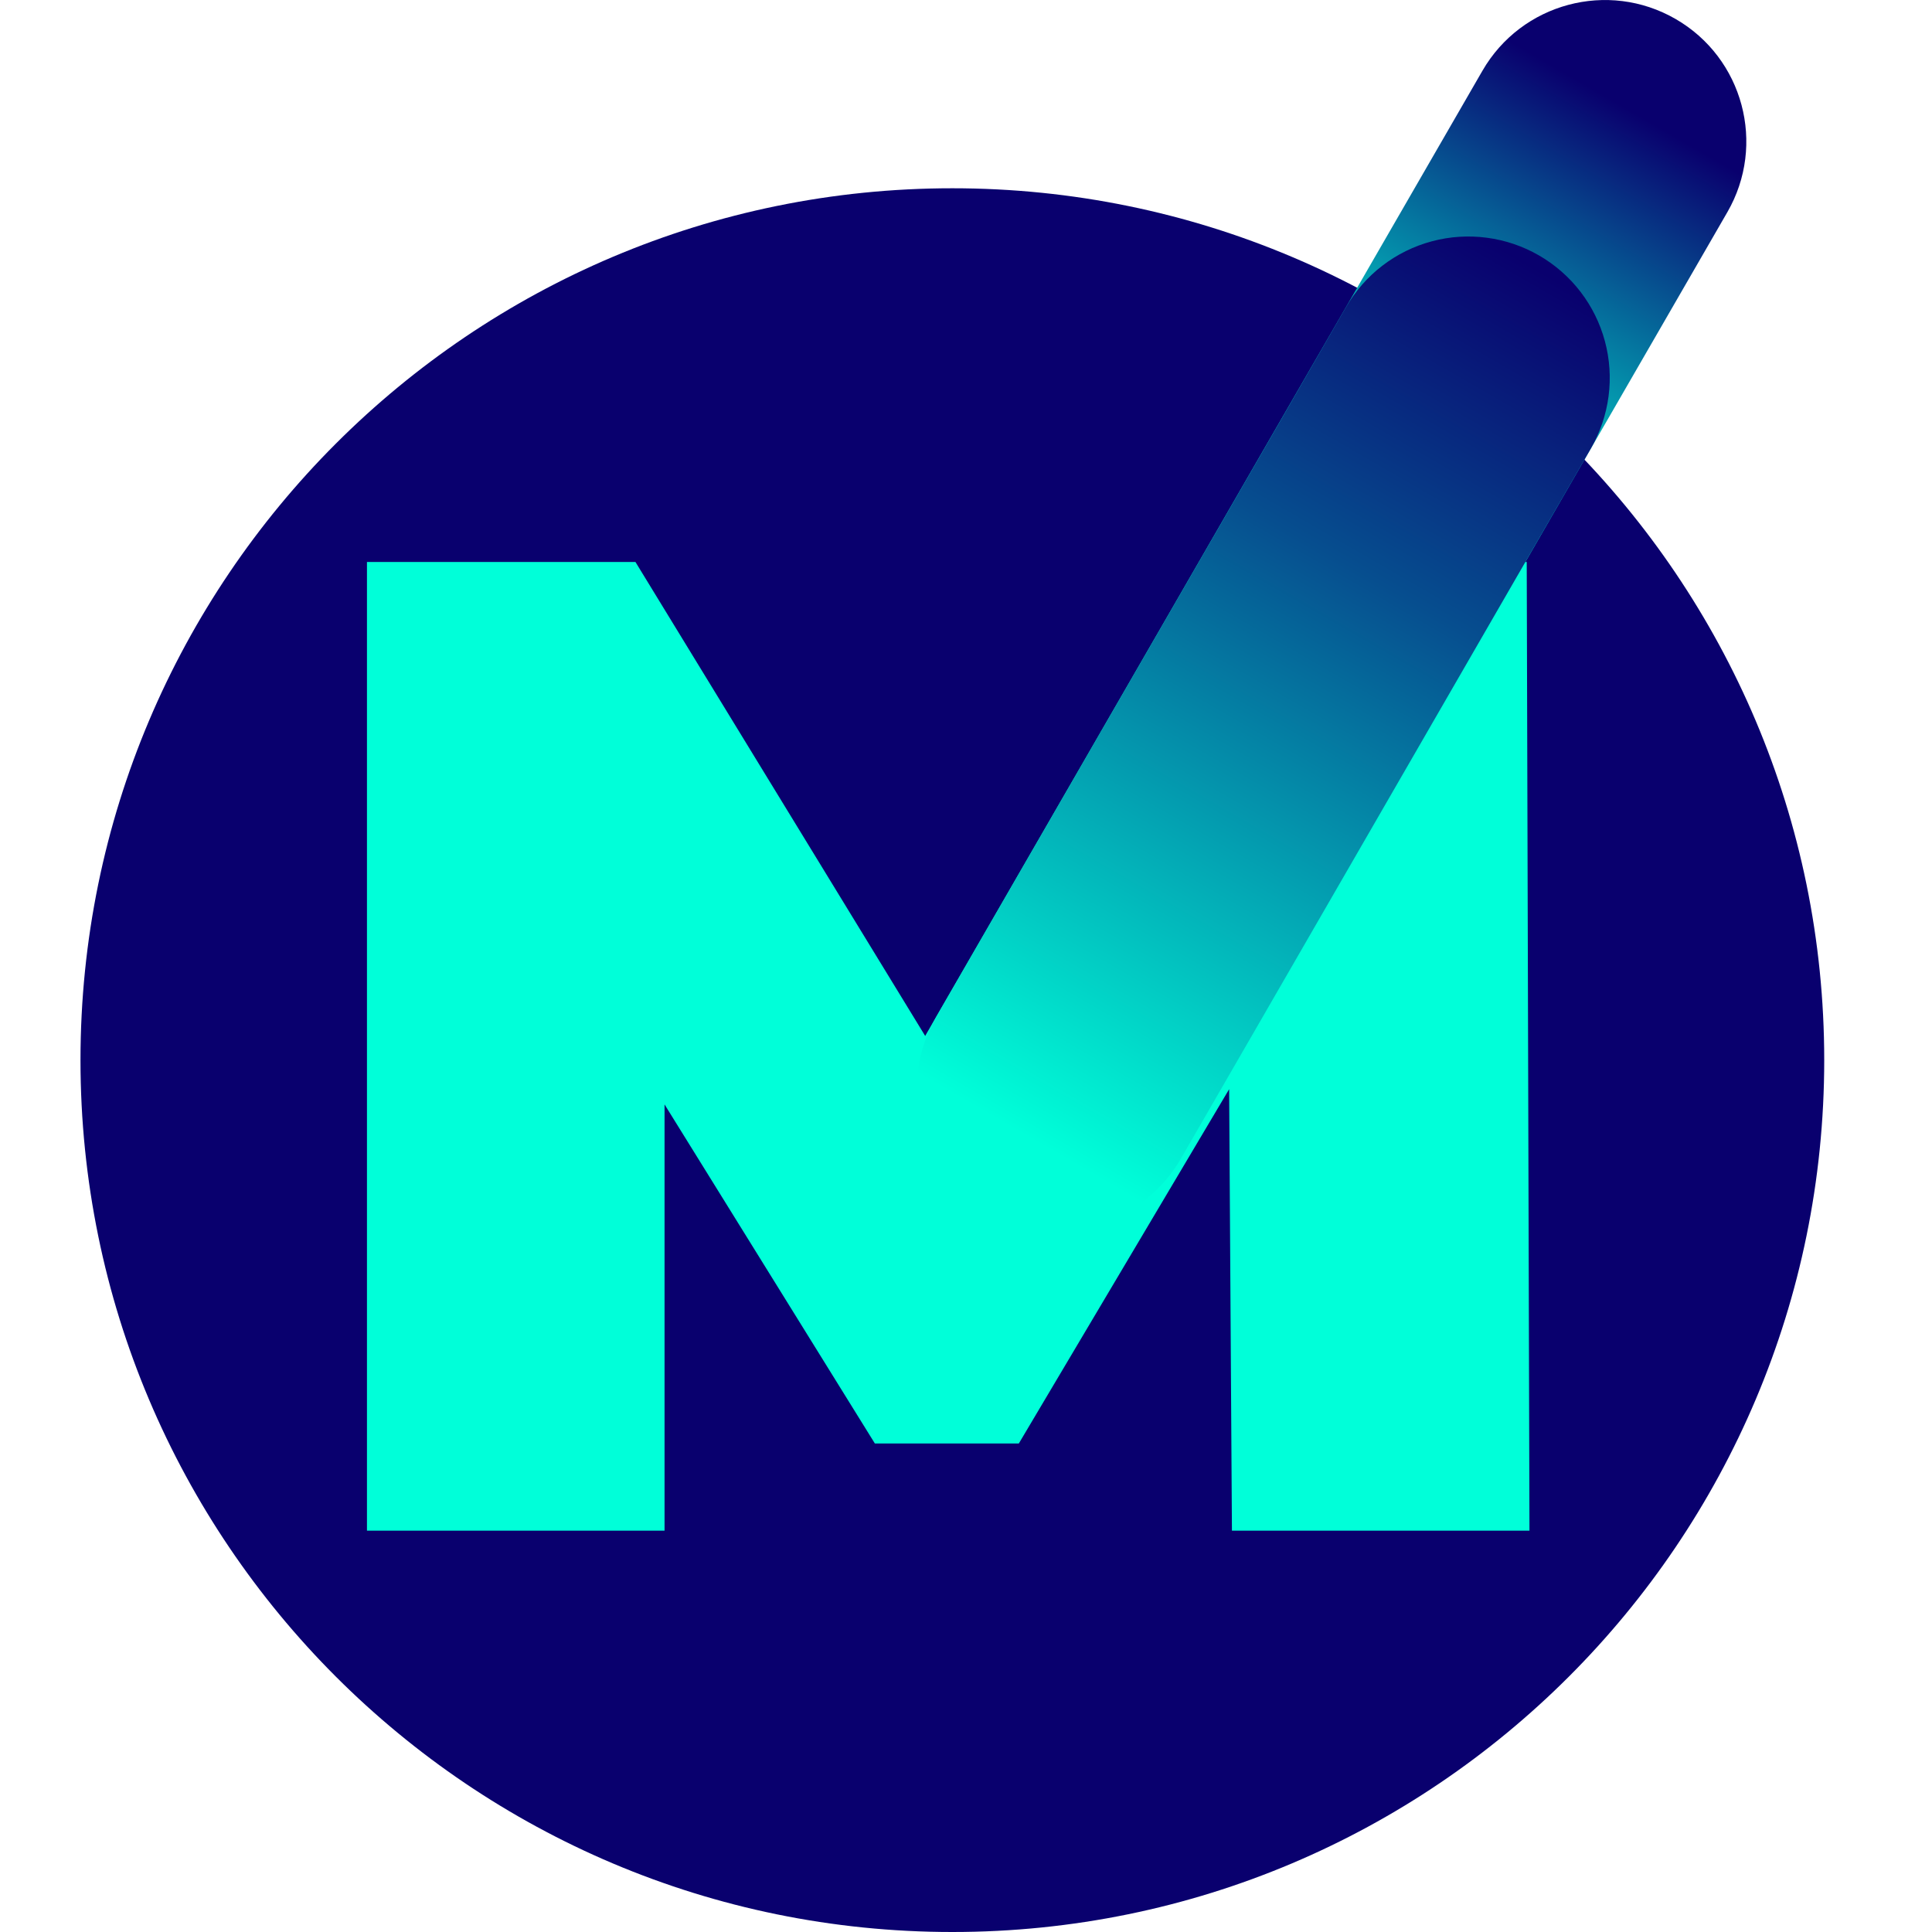
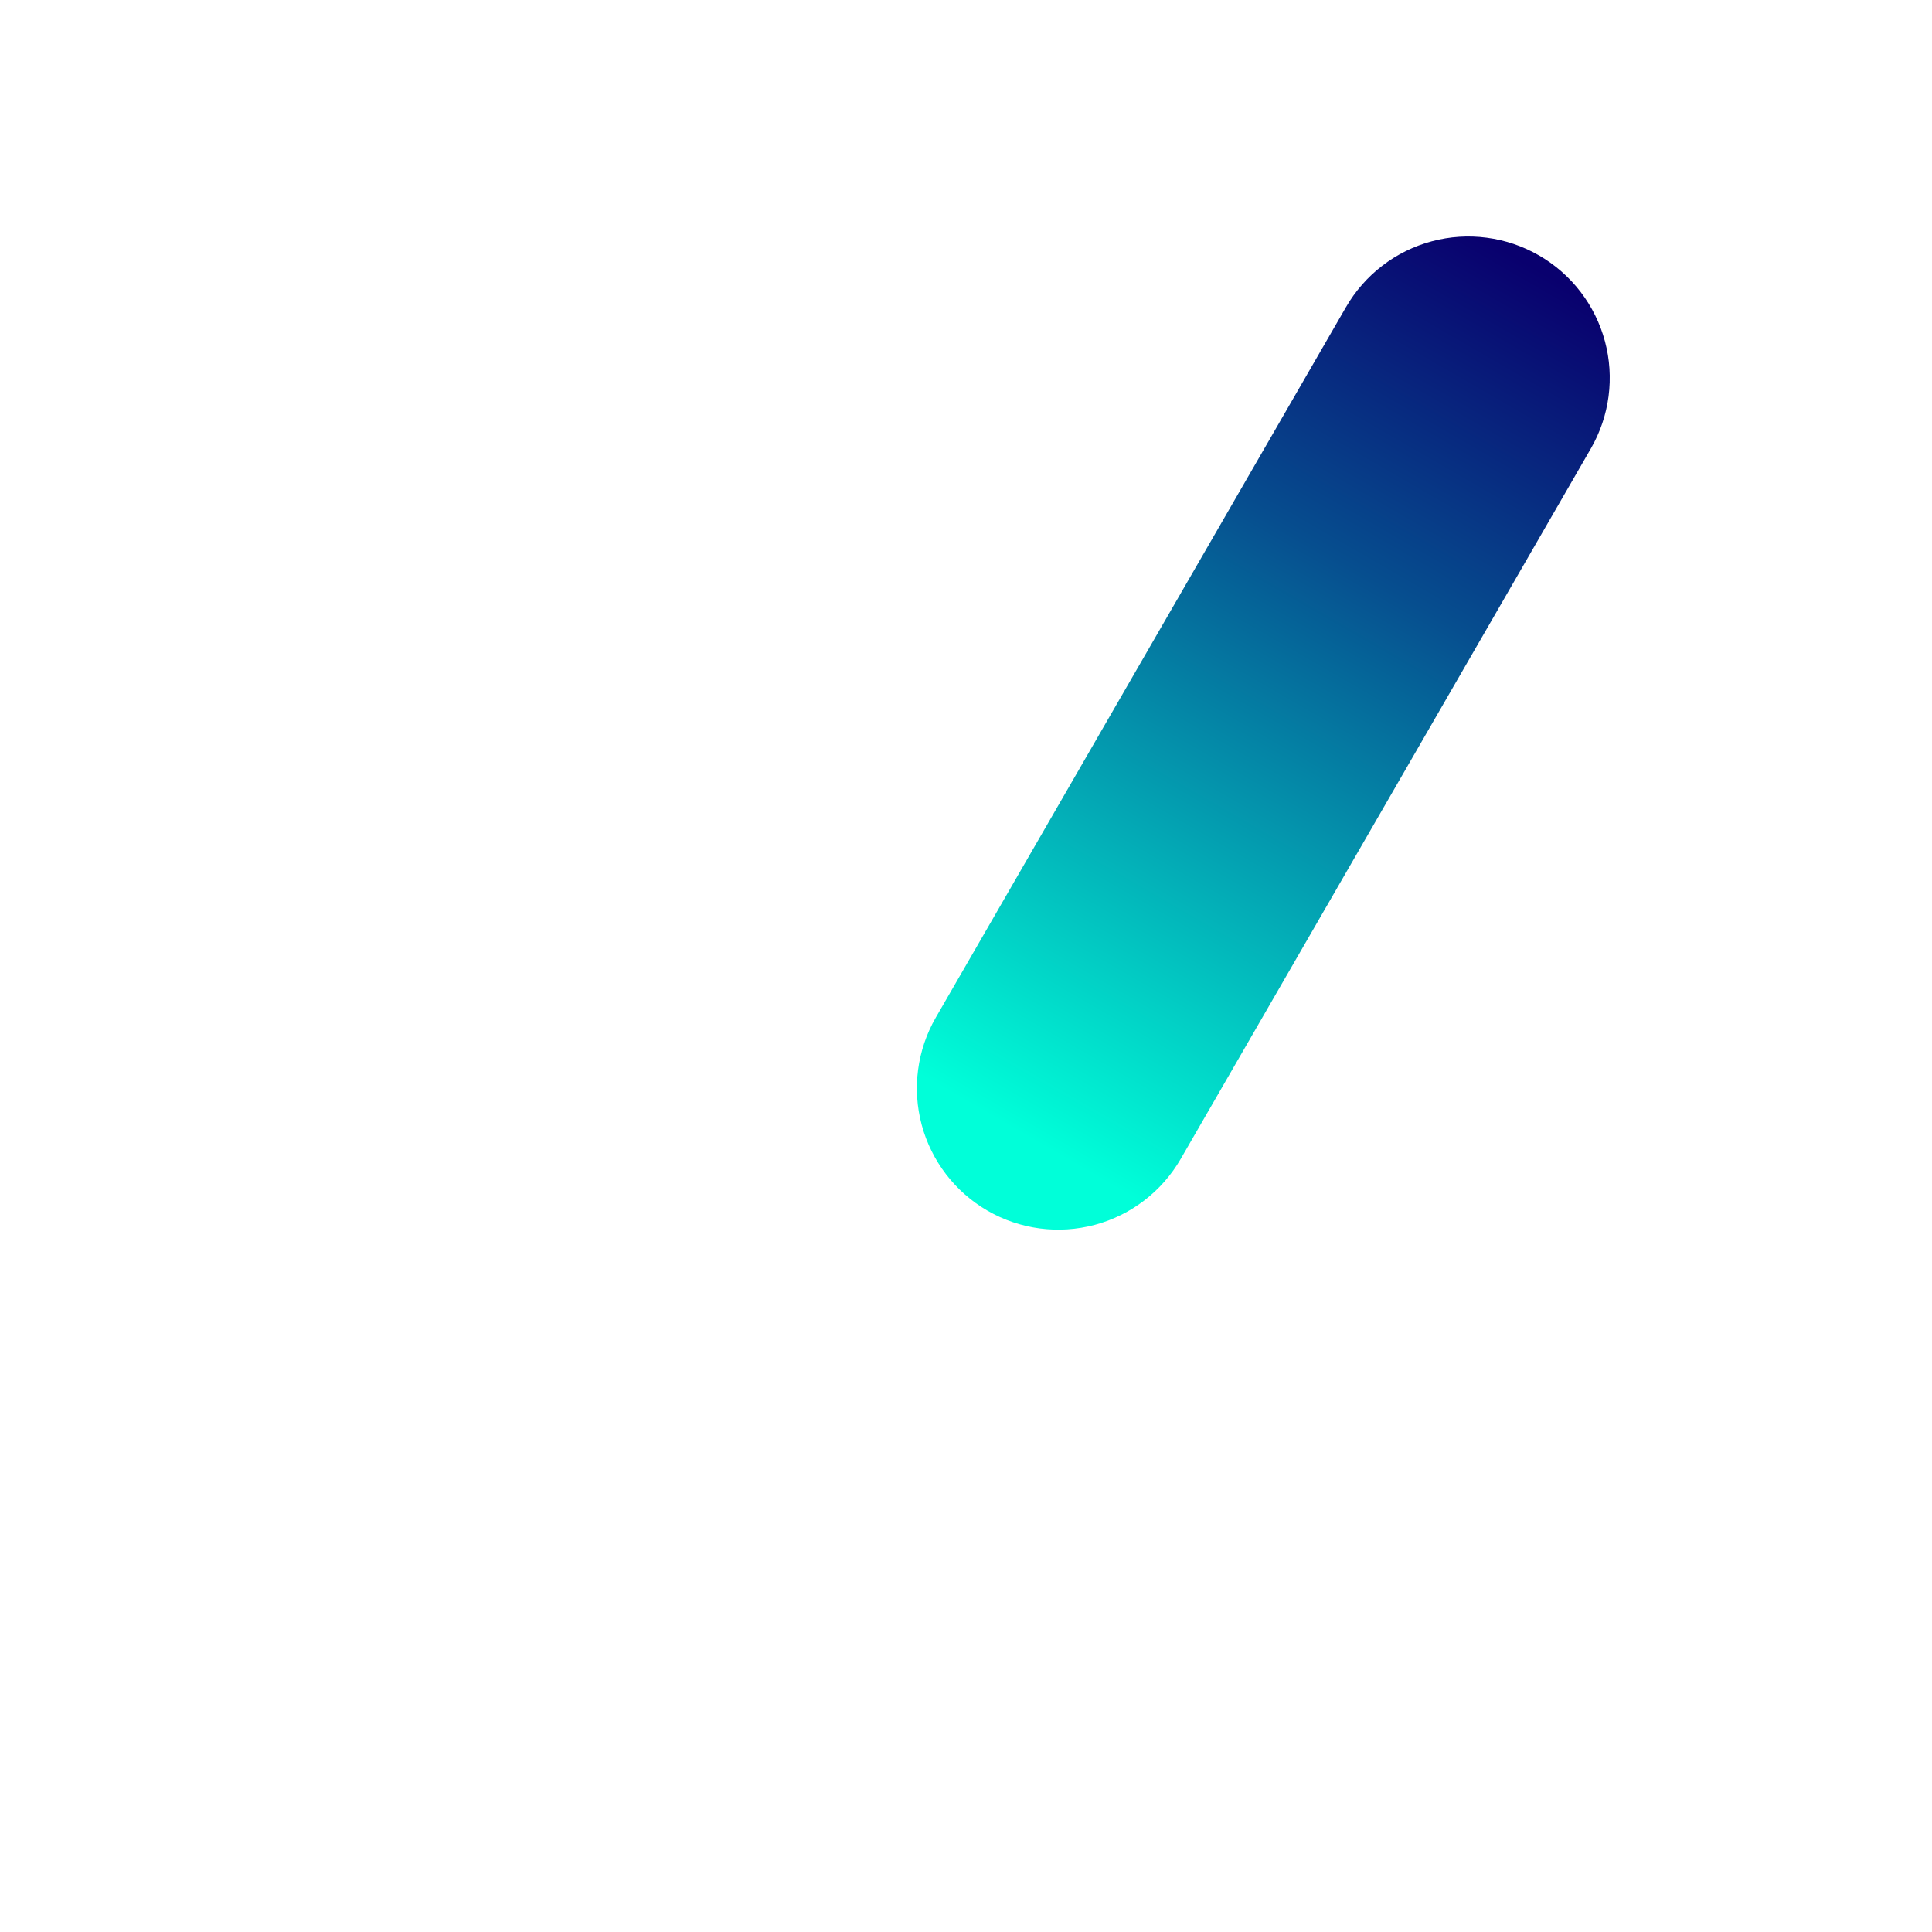
<svg xmlns="http://www.w3.org/2000/svg" width="65" height="65" viewBox="0 0 65 65" fill="none">
  <g clip-path="url(#clip0_312_4252)">
-     <path d="M32.041 65C48.241 65 61.374 51.867 61.374 35.667C61.374 19.467 48.241 6.334 32.041 6.334C15.841 6.334 2.708 19.467 2.708 35.667C2.708 51.867 15.841 65 32.041 65Z" fill="#09006E" />
-     <path d="M49.875 2.38L30.385 36.138C29.071 38.414 29.851 41.324 32.126 42.637C34.401 43.951 37.311 43.171 38.625 40.895L58.115 7.138C59.429 4.862 58.649 1.952 56.374 0.639C54.099 -0.675 51.189 0.105 49.875 2.38Z" fill="url(#paint0_linear_312_4252)" />
-     <path d="M41.447 51.498L41.353 36.645L34.277 48.565H29.434L22.358 37.157V51.498H12.346V18.907H21.379L31.995 36.273L42.332 18.907H51.365L51.457 51.498H41.447Z" fill="#00FFD9" />
    <path d="M31.484 34.234L45.282 10.337C45.594 9.796 46.01 9.321 46.505 8.941C47.001 8.56 47.566 8.281 48.17 8.119C48.773 7.957 49.402 7.916 50.022 7.998C50.641 8.079 51.238 8.282 51.779 8.594C52.32 8.907 52.795 9.322 53.175 9.818C53.555 10.313 53.834 10.879 53.996 11.482C54.158 12.085 54.199 12.715 54.118 13.334C54.037 13.953 53.834 14.551 53.522 15.092L39.724 38.99C39.093 40.083 38.054 40.881 36.835 41.208C35.616 41.534 34.318 41.364 33.225 40.733C32.133 40.102 31.336 39.062 31.009 37.844C30.683 36.625 30.854 35.327 31.484 34.234Z" fill="url(#paint1_linear_312_4252)" />
  </g>
  <defs>
    <linearGradient id="paint0_linear_312_4252" x1="47.543" y1="16.581" x2="56.251" y2="1.499" gradientUnits="userSpaceOnUse">
      <stop stop-color="#00FFD9" />
      <stop offset="0.85" stop-color="#09006E" />
    </linearGradient>
    <linearGradient id="paint1_linear_312_4252" x1="33.499" y1="41.048" x2="51.909" y2="9.16" gradientUnits="userSpaceOnUse">
      <stop offset="0.08" stop-color="#00FFD9" />
      <stop offset="0.68" stop-color="#064E8F" />
      <stop offset="1" stop-color="#09006E" />
    </linearGradient>
    <clipPath id="clip0_312_4252">
      <rect width="65" height="65" fill="white" />
    </clipPath>
  </defs>
</svg>